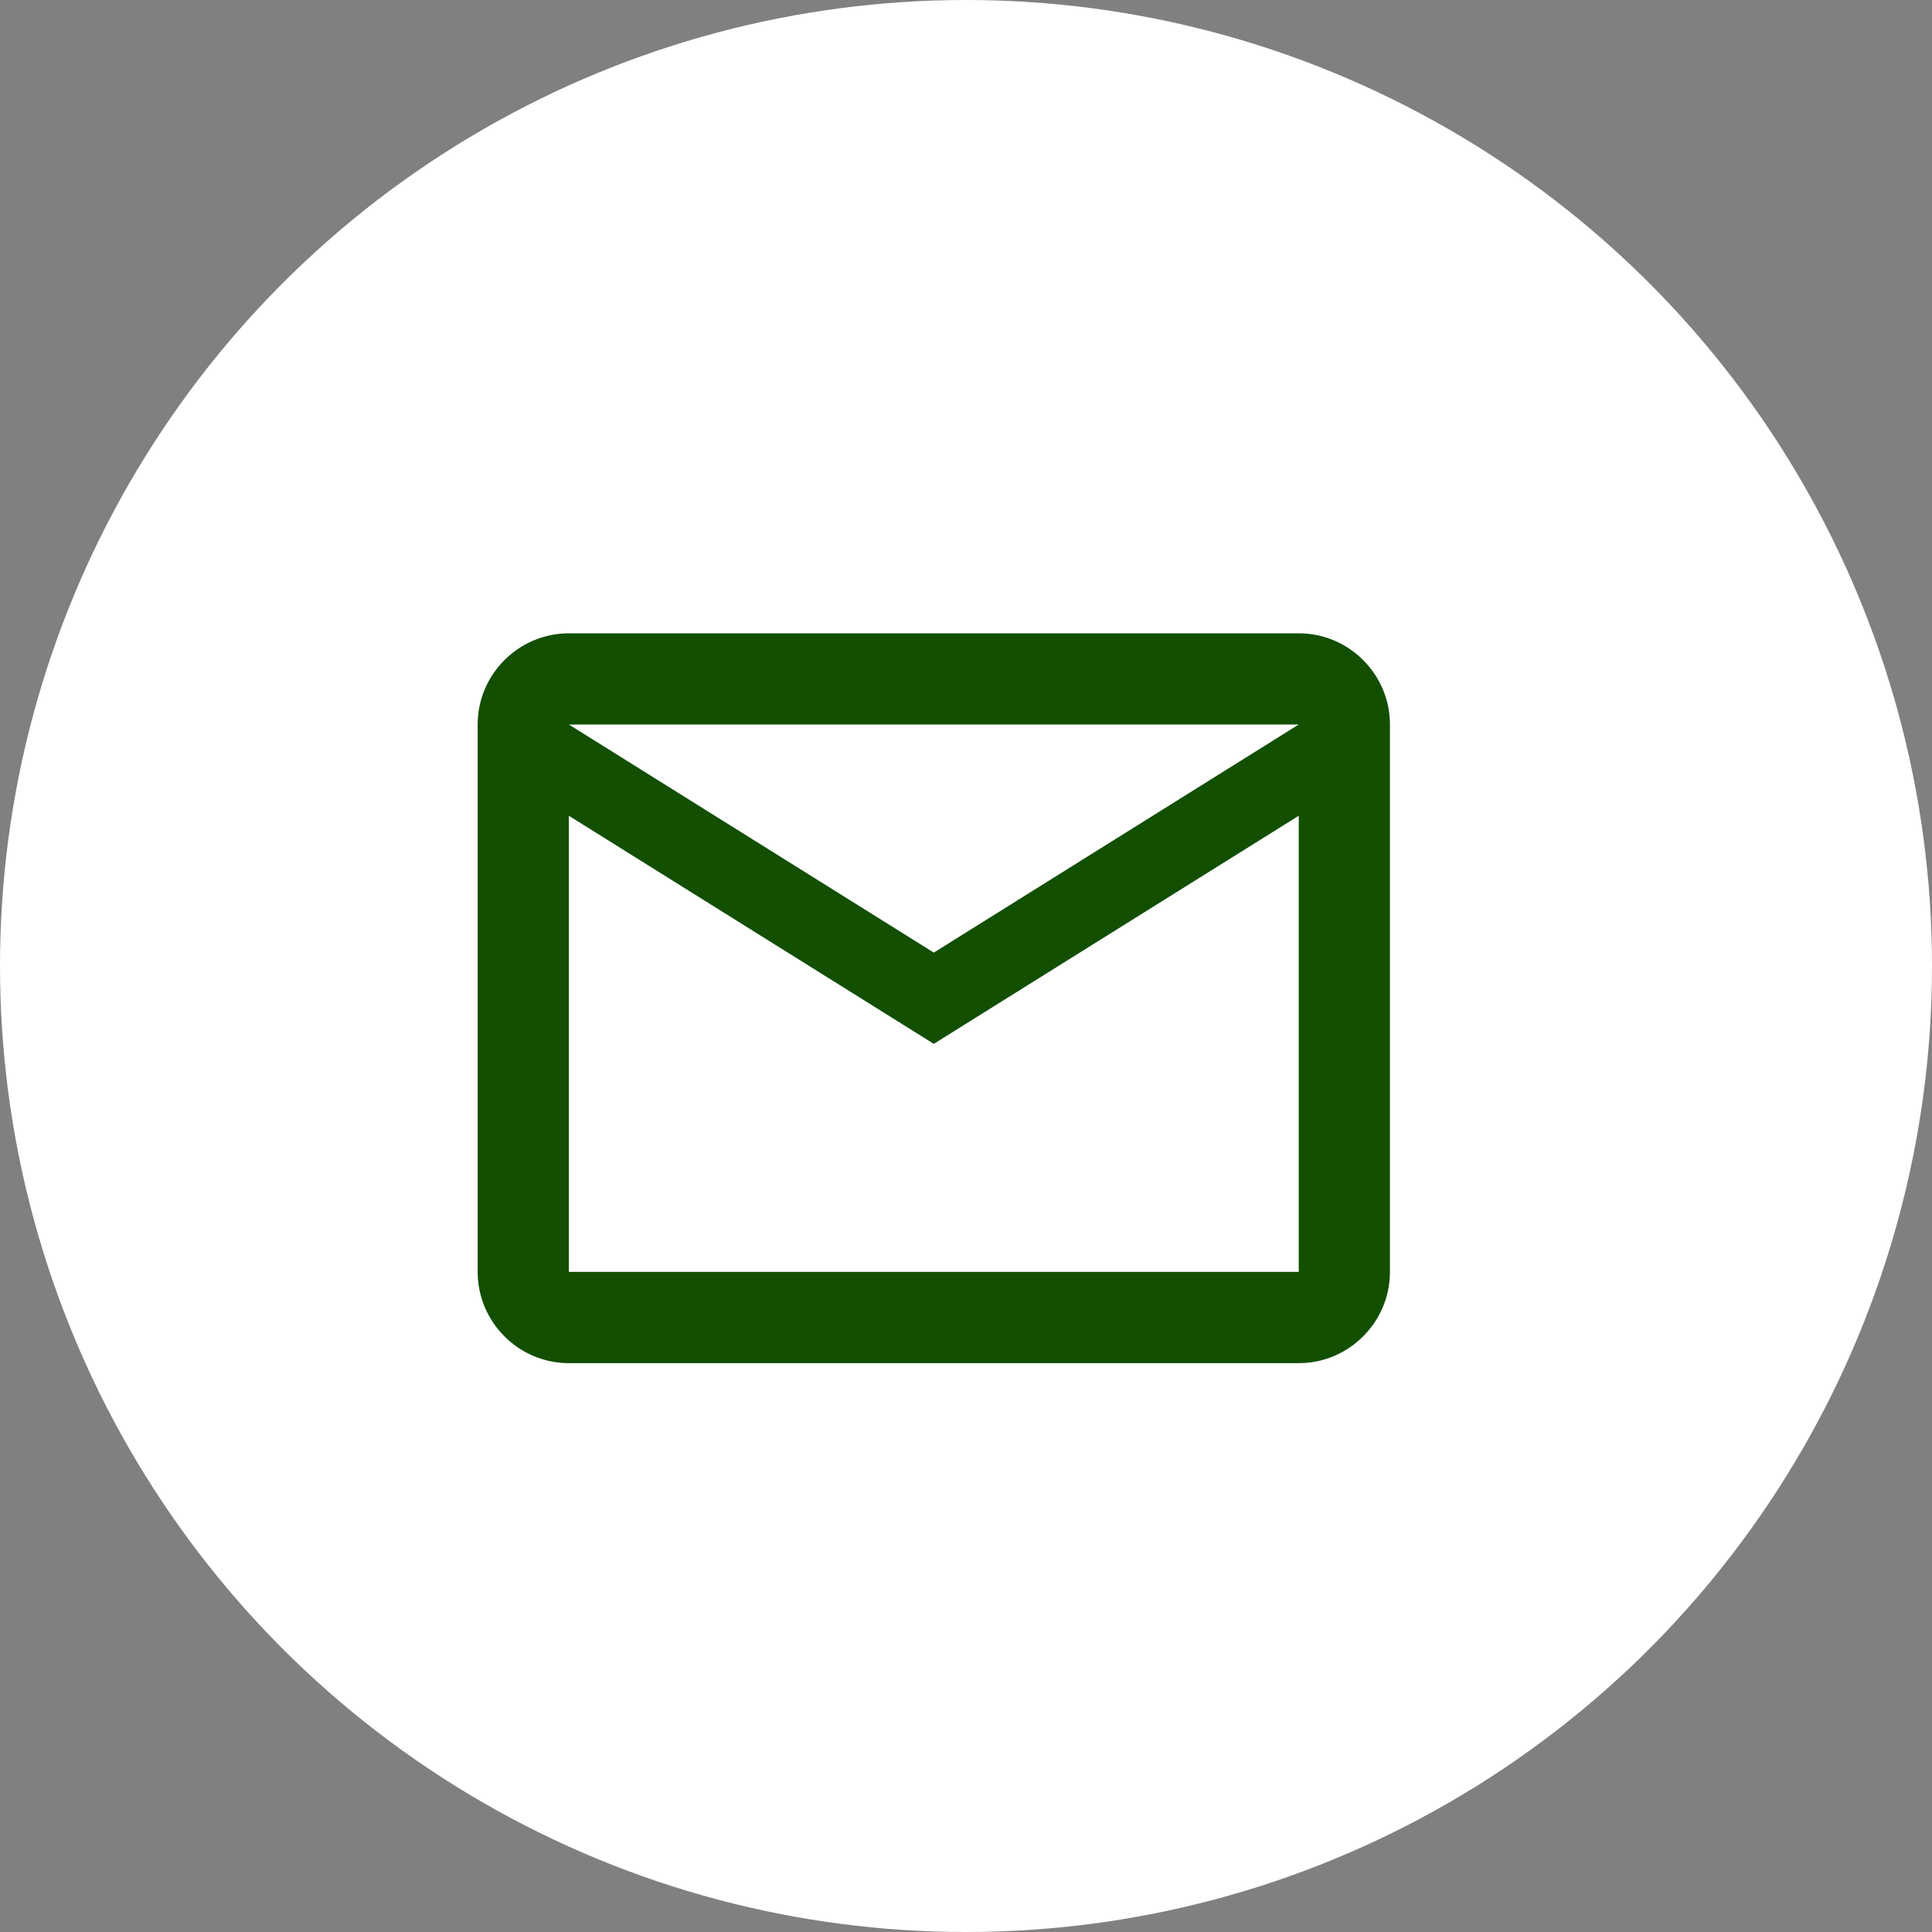
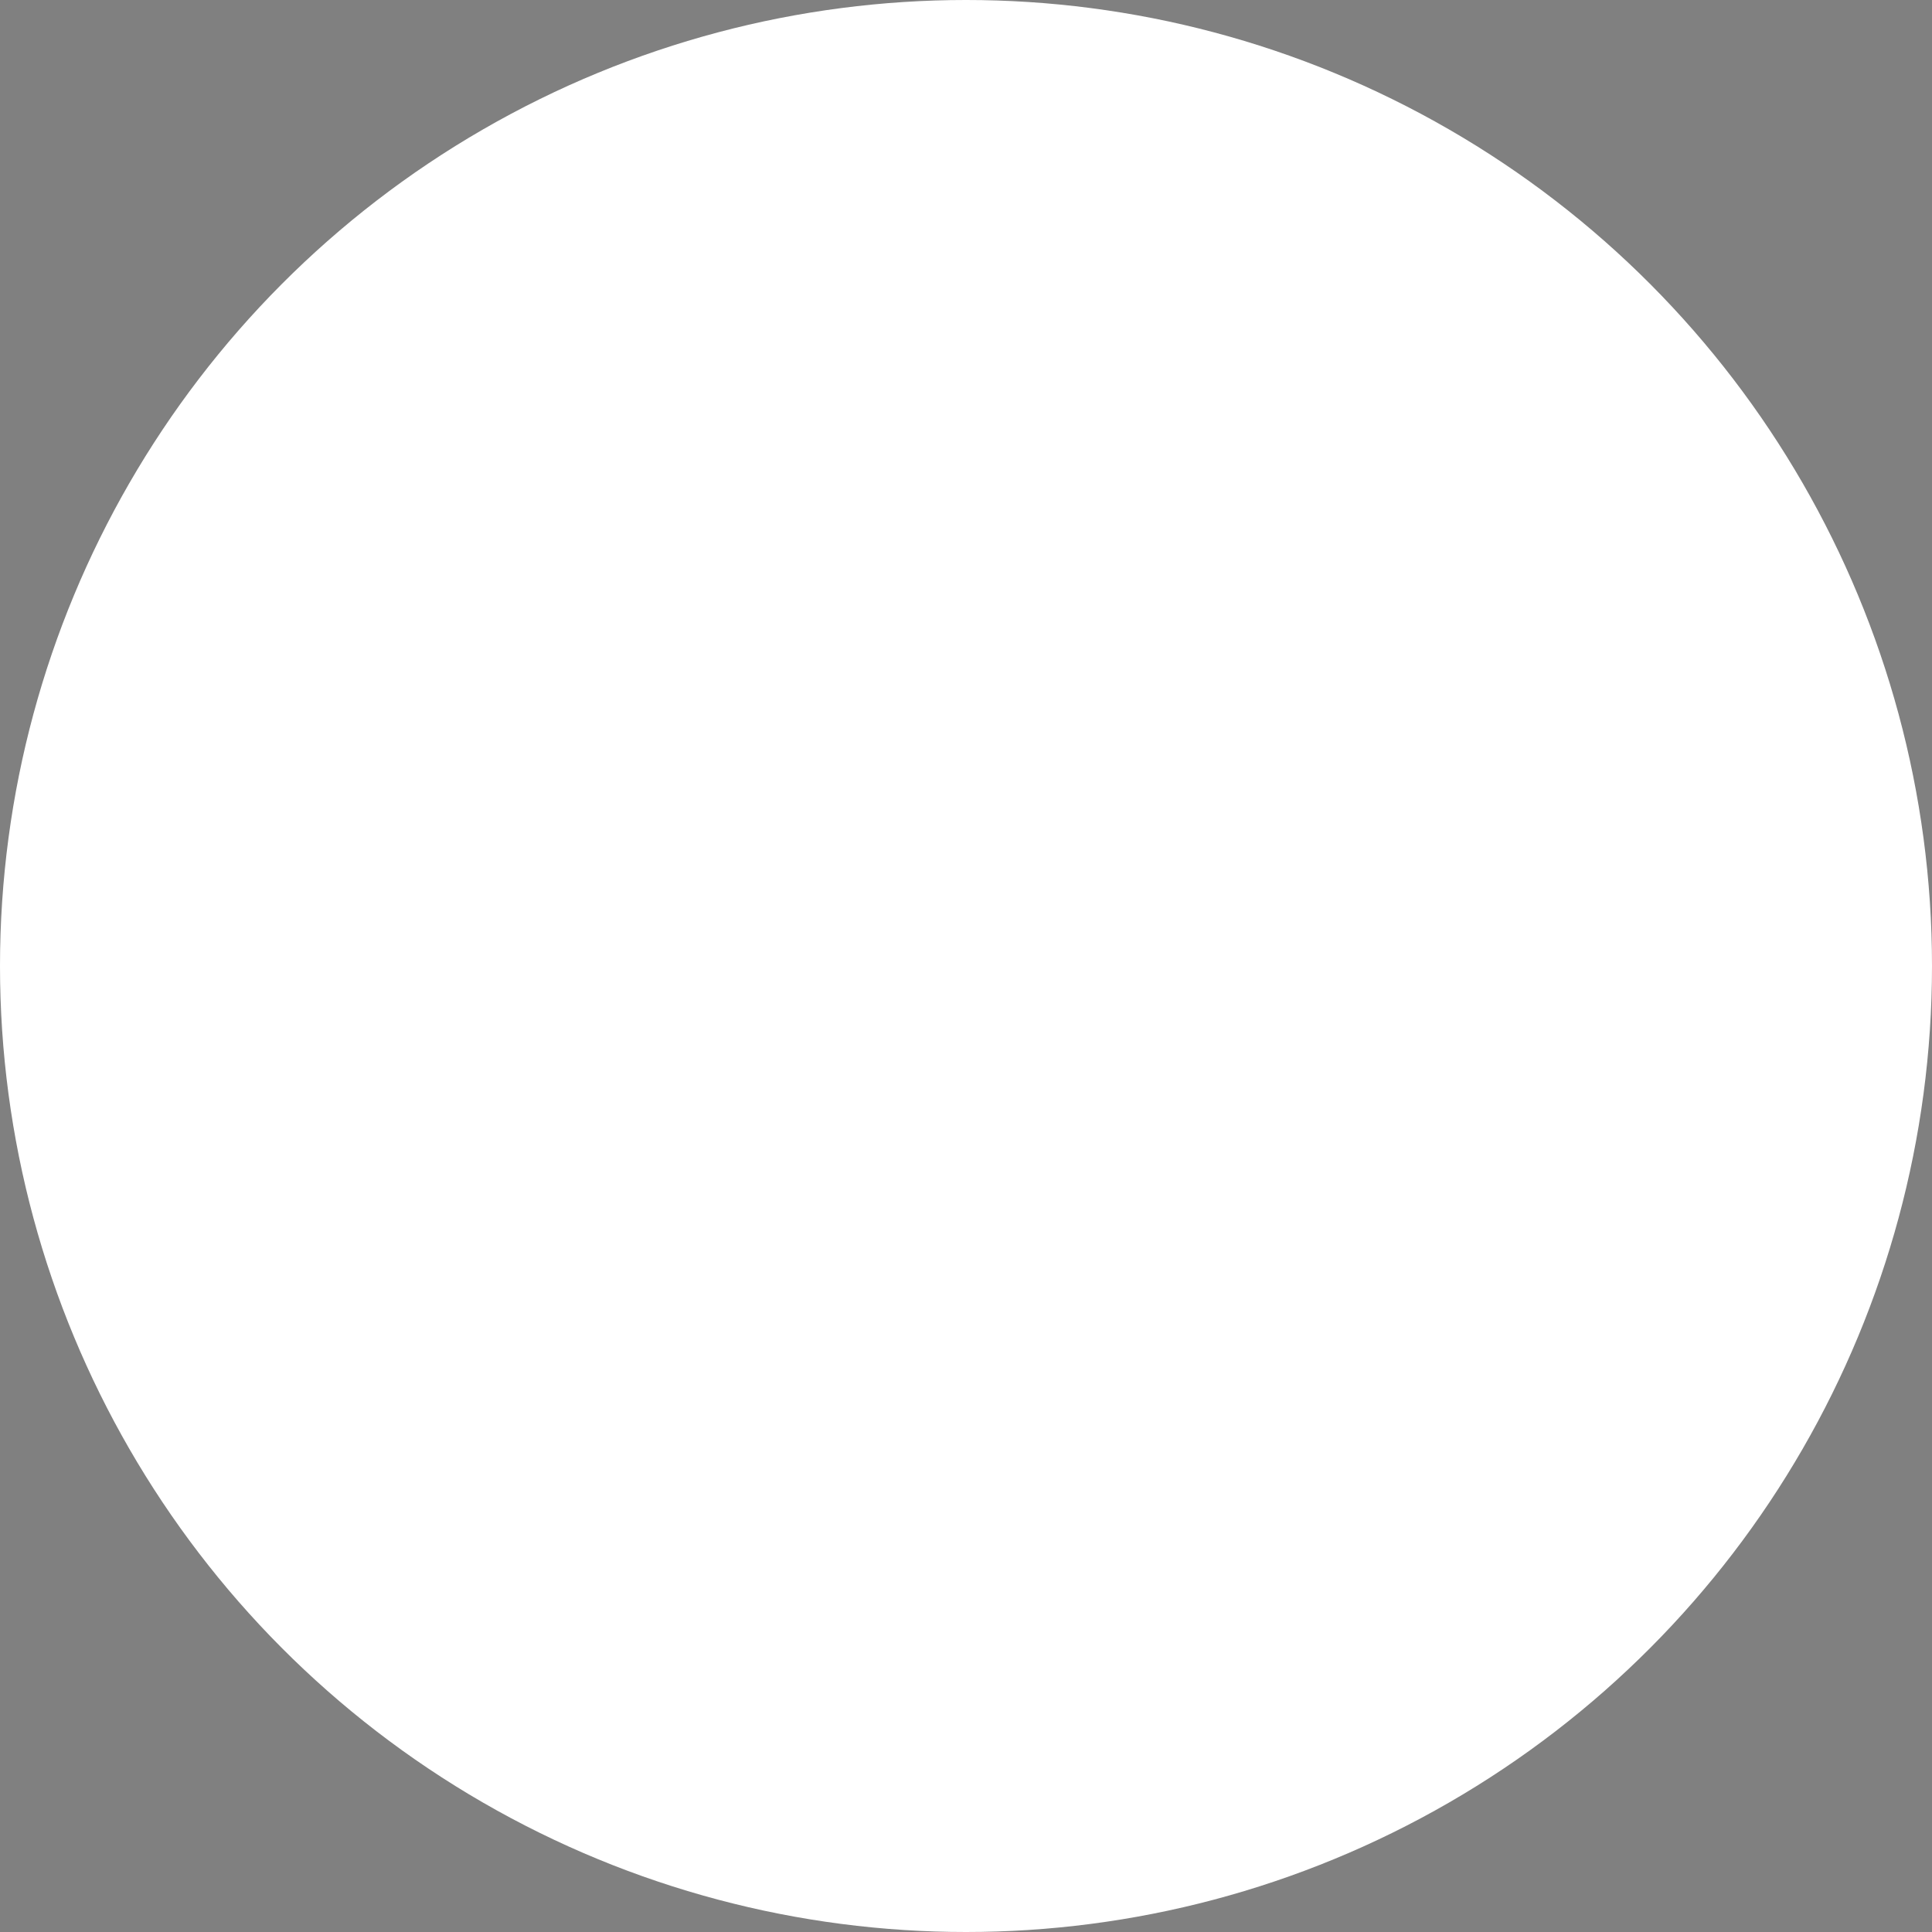
<svg xmlns="http://www.w3.org/2000/svg" width="30" height="30" viewBox="0 0 30 30" fill="none">
  <rect x="0" y="0" width="30" height="30" fill="#808080" stroke="none" />
  <circle cx="15" cy="15" r="15" fill="white" />
  <g clip-path="url(#clip0_121_273)">
-     <path d="M21.583 11.25C21.583 10.471 20.946 9.834 20.167 9.834H8.833C8.054 9.834 7.417 10.471 7.417 11.25V19.75C7.417 20.529 8.054 21.167 8.833 21.167H20.167C20.946 21.167 21.583 20.529 21.583 19.75V11.25ZM20.167 11.25L14.5 14.792L8.833 11.25H20.167ZM20.167 19.75H8.833V12.667L14.5 16.209L20.167 12.667V19.75Z" fill="#124F01" />
+     <path d="M21.583 11.25C21.583 10.471 20.946 9.834 20.167 9.834H8.833C8.054 9.834 7.417 10.471 7.417 11.25V19.75C7.417 20.529 8.054 21.167 8.833 21.167H20.167V11.25ZM20.167 11.25L14.5 14.792L8.833 11.25H20.167ZM20.167 19.75H8.833V12.667L14.5 16.209L20.167 12.667V19.75Z" fill="#124F01" />
  </g>
  <defs>
    <clipPath id="clip0_121_273">
-       <rect width="17" height="17" fill="white" transform="translate(6 7)" />
-     </clipPath>
+       </clipPath>
  </defs>
</svg>